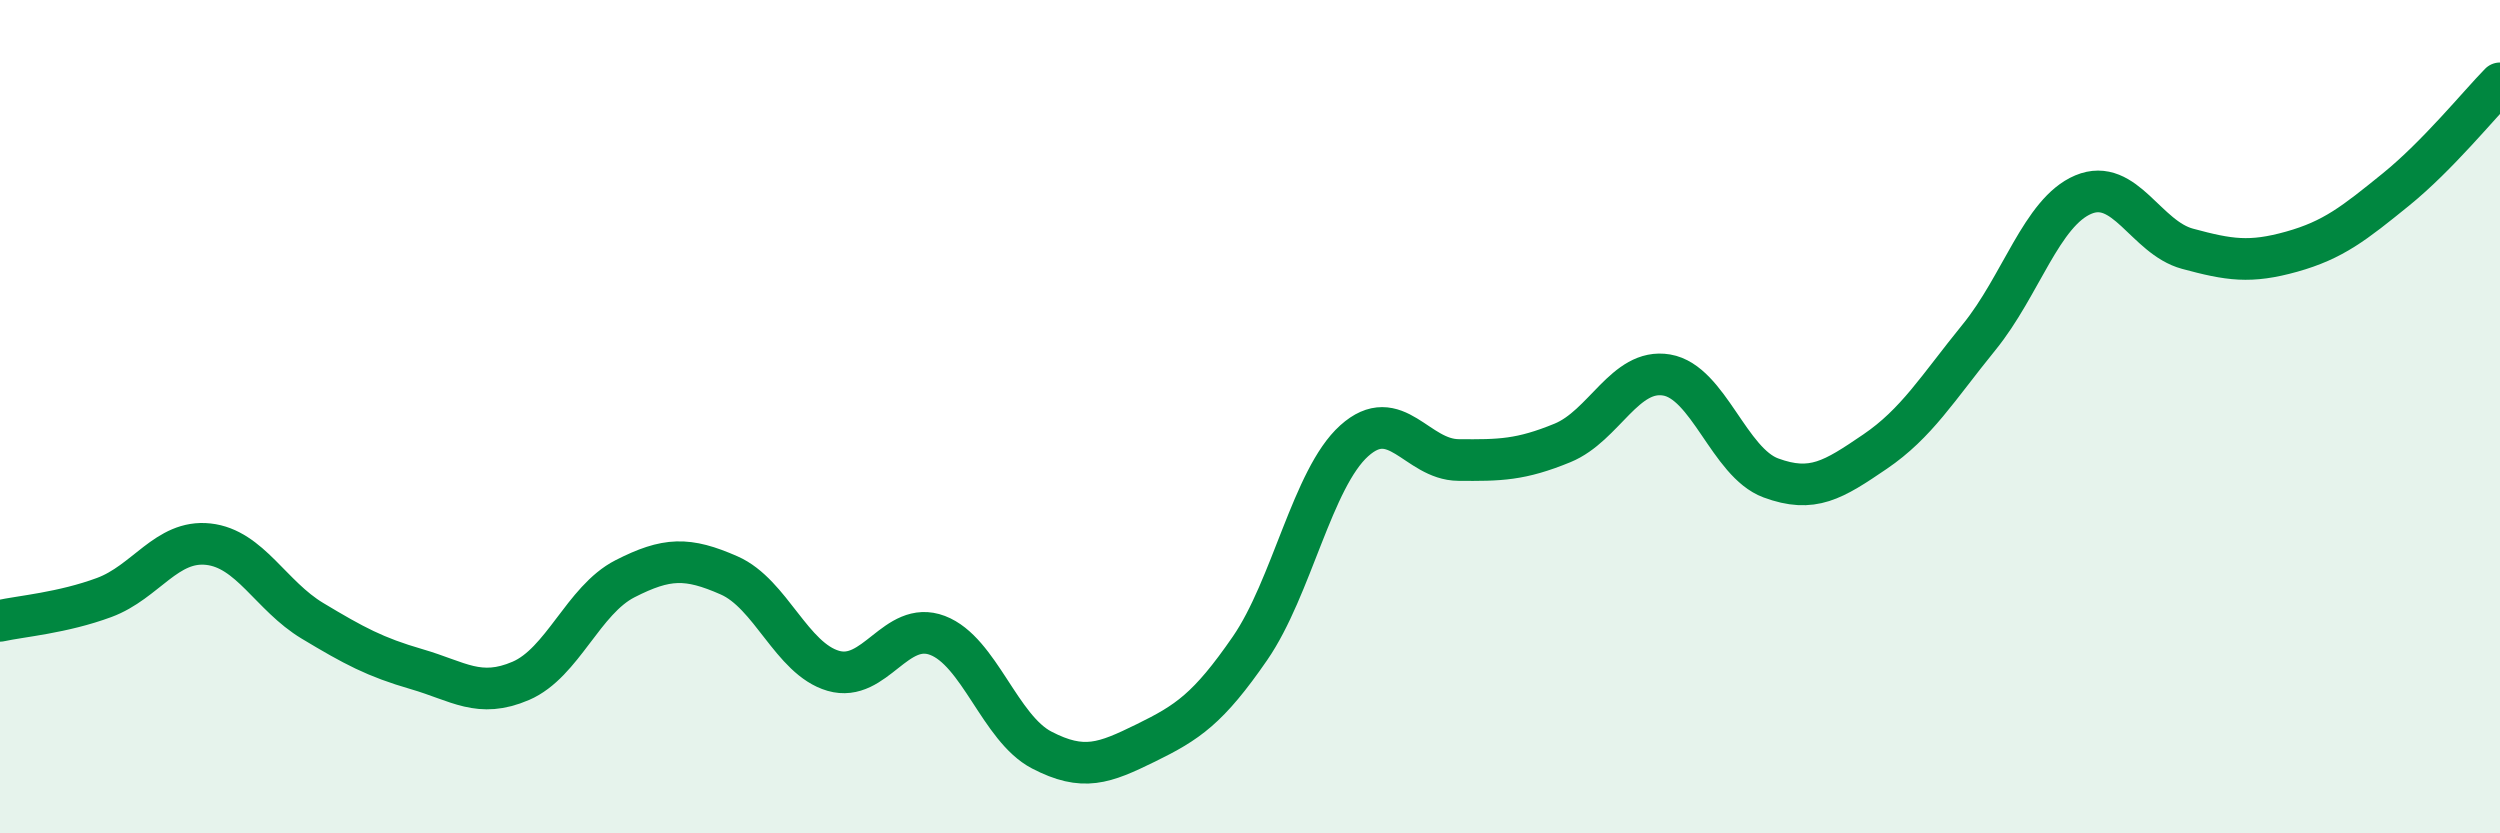
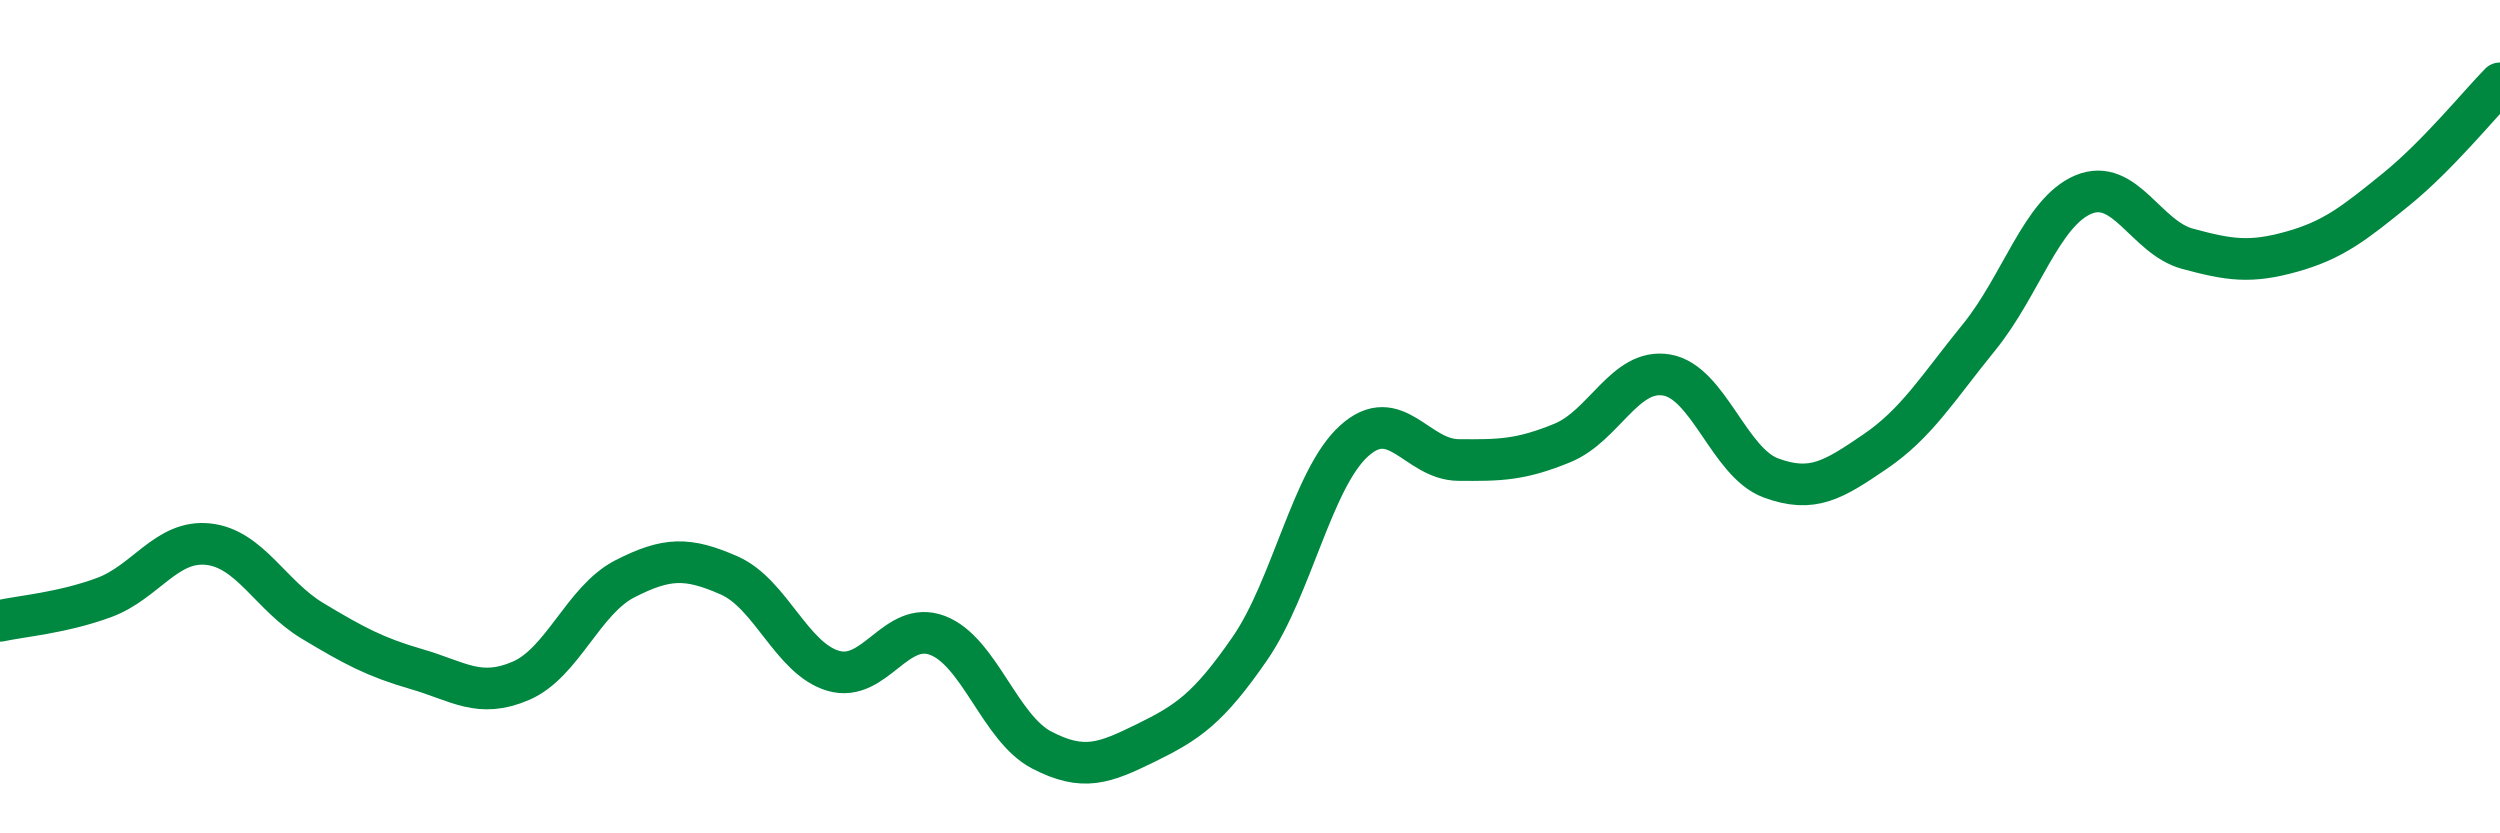
<svg xmlns="http://www.w3.org/2000/svg" width="60" height="20" viewBox="0 0 60 20">
-   <path d="M 0,14.9 C 0.5,14.79 1.5,14.71 2.5,14.34 C 3.5,13.97 4,12.95 5,13.06 C 6,13.17 6.5,14.3 7.5,14.9 C 8.5,15.5 9,15.77 10,16.06 C 11,16.35 11.5,16.77 12.5,16.34 C 13.5,15.91 14,14.4 15,13.89 C 16,13.38 16.5,13.37 17.5,13.81 C 18.5,14.25 19,15.81 20,16.1 C 21,16.39 21.5,14.87 22.5,15.25 C 23.5,15.63 24,17.48 25,18 C 26,18.52 26.5,18.32 27.5,17.83 C 28.5,17.34 29,17.01 30,15.56 C 31,14.11 31.5,11.48 32.5,10.58 C 33.5,9.68 34,11.03 35,11.04 C 36,11.05 36.5,11.04 37.5,10.63 C 38.5,10.22 39,8.83 40,9 C 41,9.17 41.5,11.1 42.5,11.47 C 43.5,11.84 44,11.52 45,10.84 C 46,10.16 46.5,9.32 47.5,8.09 C 48.5,6.86 49,5.09 50,4.67 C 51,4.25 51.5,5.7 52.5,5.97 C 53.5,6.24 54,6.32 55,6.04 C 56,5.76 56.5,5.36 57.5,4.55 C 58.5,3.74 59.5,2.51 60,2L60 20L0 20Z" fill="#008740" opacity="0.1" stroke-linecap="round" stroke-linejoin="round" />
  <path d="M 0,14.9 C 0.5,14.79 1.5,14.71 2.5,14.34 C 3.5,13.97 4,12.95 5,13.06 C 6,13.17 6.5,14.3 7.5,14.9 C 8.5,15.5 9,15.77 10,16.06 C 11,16.35 11.5,16.77 12.5,16.34 C 13.5,15.91 14,14.4 15,13.89 C 16,13.38 16.5,13.37 17.5,13.81 C 18.5,14.25 19,15.81 20,16.1 C 21,16.39 21.5,14.87 22.5,15.25 C 23.5,15.63 24,17.48 25,18 C 26,18.52 26.5,18.32 27.5,17.83 C 28.5,17.34 29,17.01 30,15.56 C 31,14.11 31.5,11.48 32.5,10.58 C 33.5,9.68 34,11.03 35,11.04 C 36,11.05 36.5,11.04 37.5,10.63 C 38.5,10.22 39,8.83 40,9 C 41,9.17 41.5,11.1 42.5,11.47 C 43.5,11.84 44,11.52 45,10.84 C 46,10.16 46.5,9.32 47.5,8.09 C 48.5,6.86 49,5.09 50,4.67 C 51,4.25 51.5,5.7 52.5,5.97 C 53.5,6.24 54,6.32 55,6.04 C 56,5.76 56.5,5.36 57.5,4.55 C 58.5,3.74 59.5,2.51 60,2" stroke="#008740" stroke-width="1" fill="none" stroke-linecap="round" stroke-linejoin="round" />
</svg>